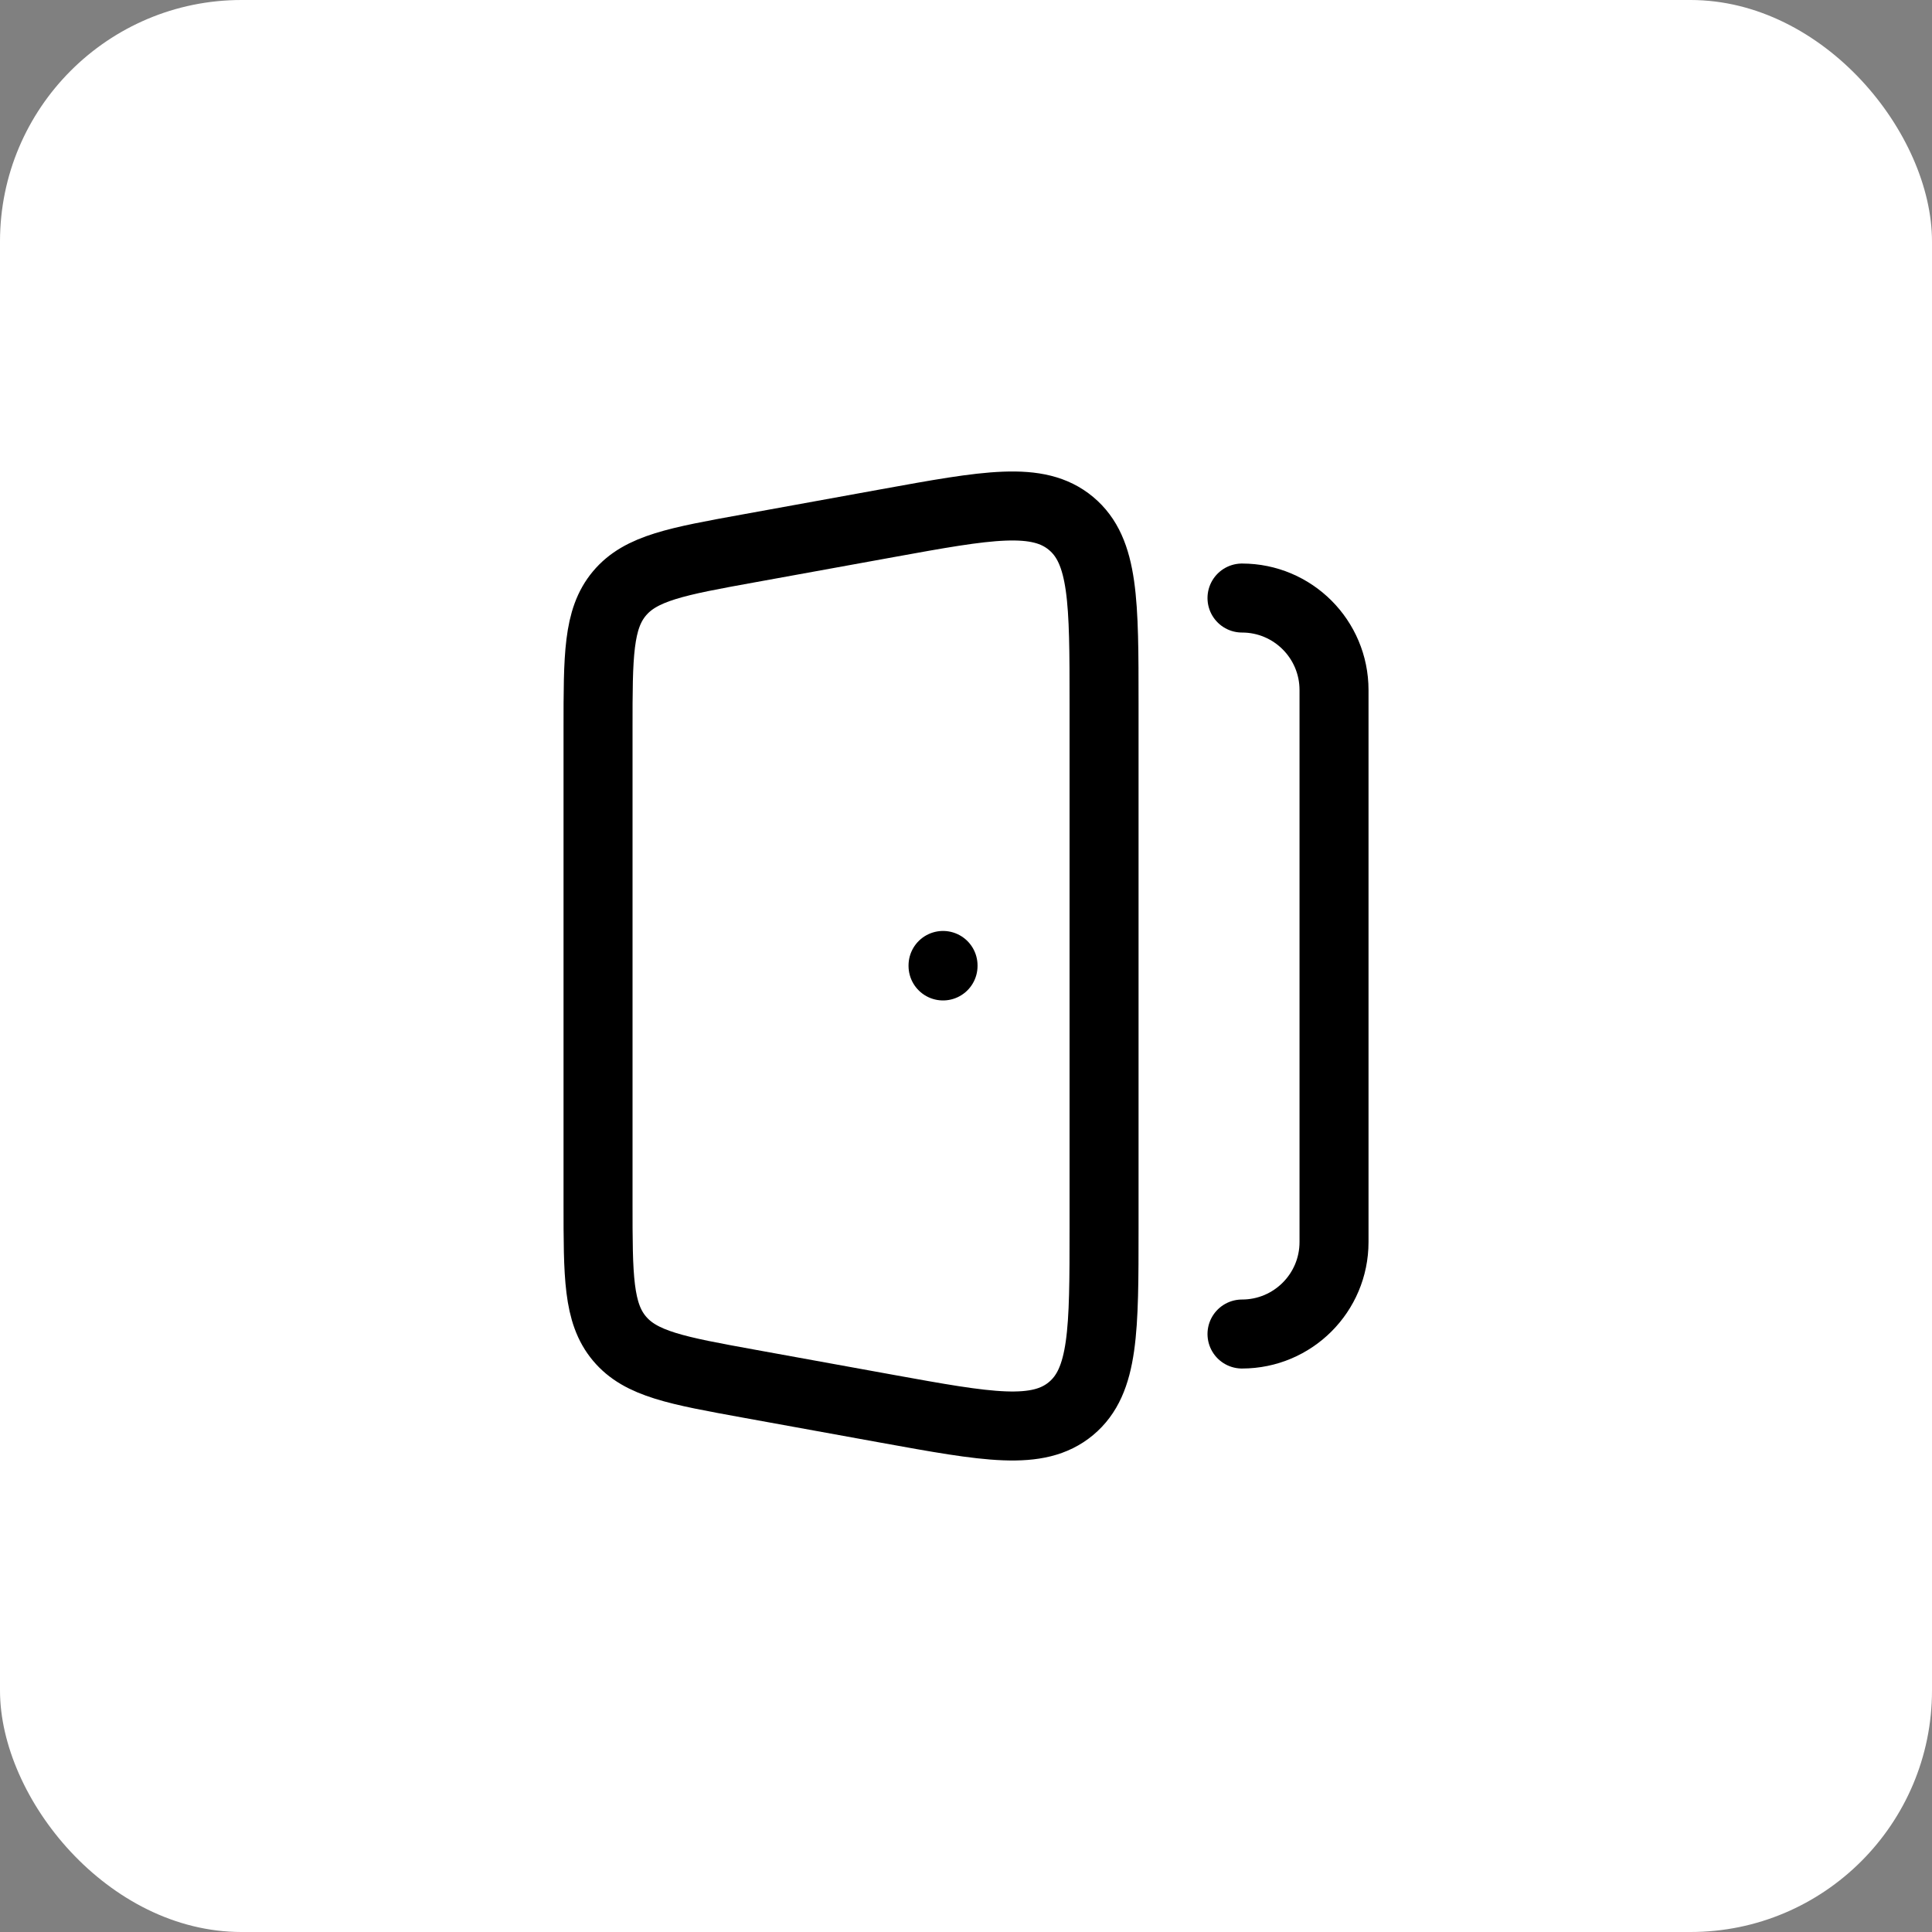
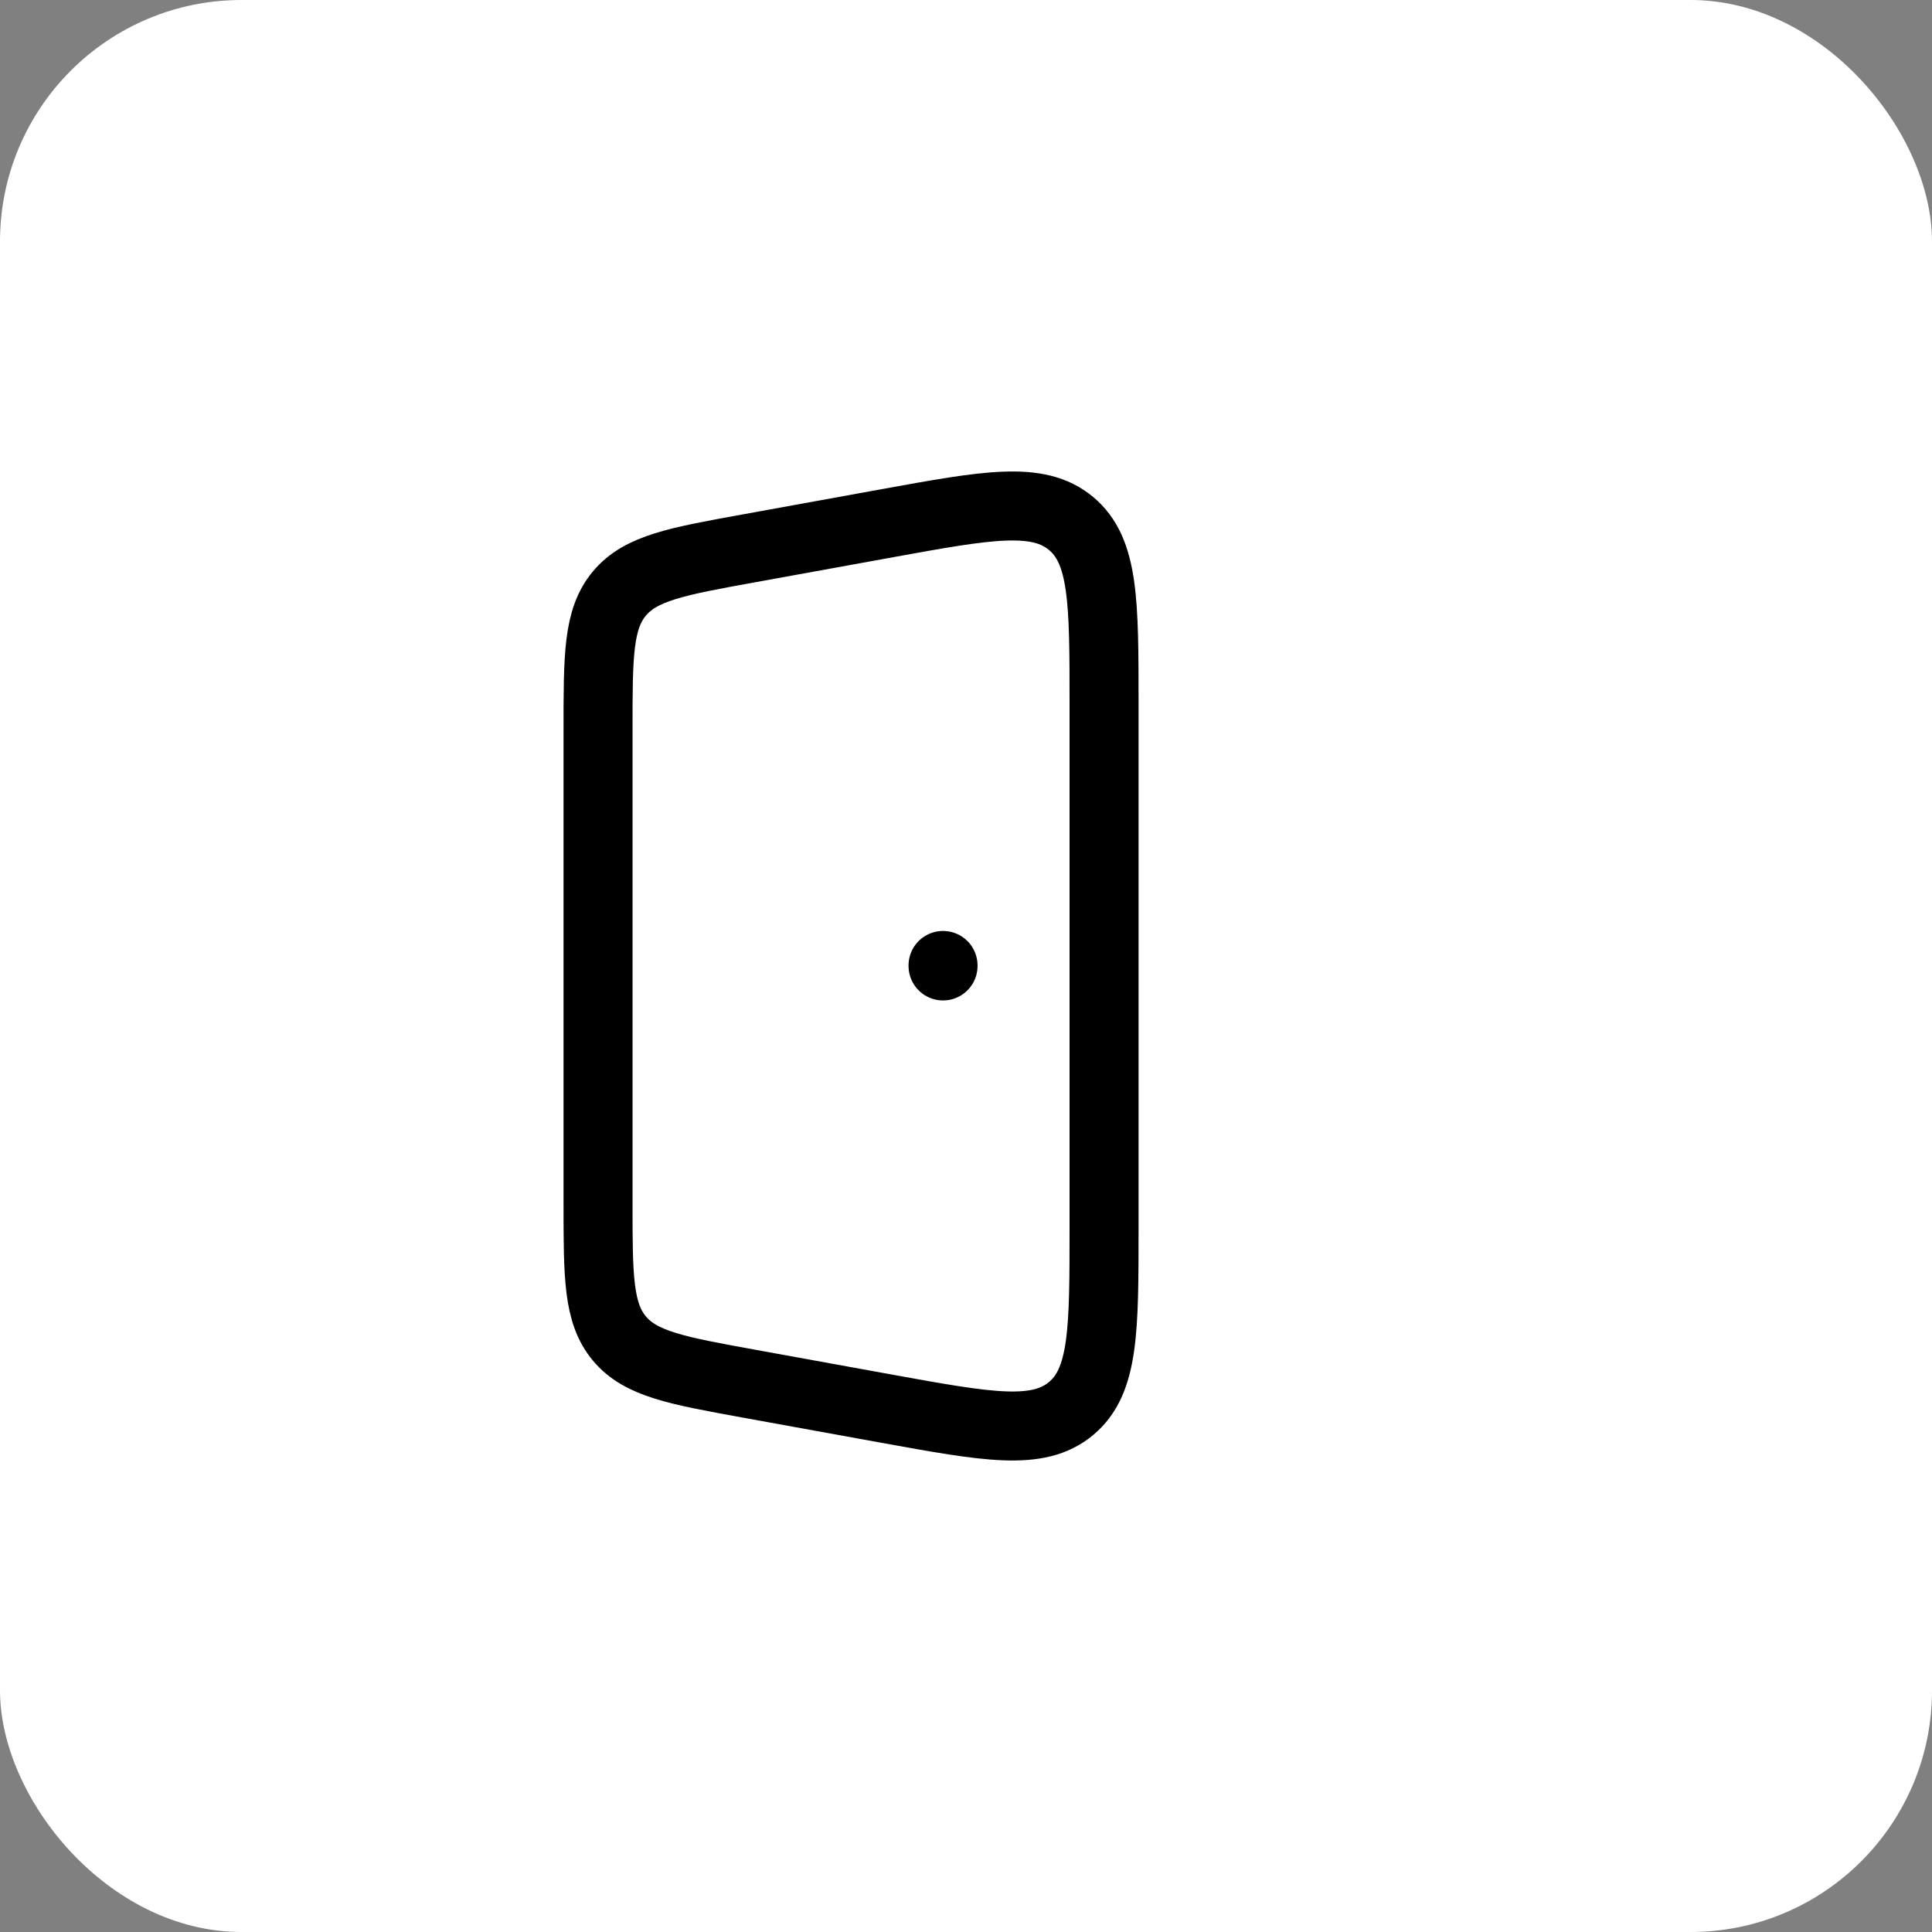
<svg xmlns="http://www.w3.org/2000/svg" viewBox="0 0 35 35" fill="none">
  <rect x="0" y="0" width="35" height="35" fill="#808080" stroke="none" />
  <rect width="35" height="35" rx="4.375" fill="white" />
-   <path d="M22.5 24.167C23.421 24.167 24.167 23.421 24.167 22.501V12.501C24.167 11.58 23.421 10.834 22.5 10.834" stroke="black" stroke-width="1.25" stroke-linecap="round" stroke-linejoin="round" />
  <path d="M10.834 13.206V21.793C10.834 23.121 10.834 23.785 11.221 24.248C11.608 24.711 12.262 24.829 13.571 25.067L16.071 25.521C17.892 25.851 18.803 26.017 19.402 25.518C20.001 25.019 20.001 24.095 20.001 22.247V12.753C20.001 10.905 20.001 9.981 19.402 9.482C18.803 8.983 17.892 9.148 16.071 9.479L13.571 9.933C12.262 10.17 11.608 10.289 11.221 10.752C10.834 11.215 10.834 11.879 10.834 13.206Z" stroke="black" stroke-width="1.25" stroke-linecap="round" stroke-linejoin="round" />
  <path d="M17.084 17.499V17.49" stroke="black" stroke-width="1.25" stroke-linecap="round" stroke-linejoin="round" />
</svg>